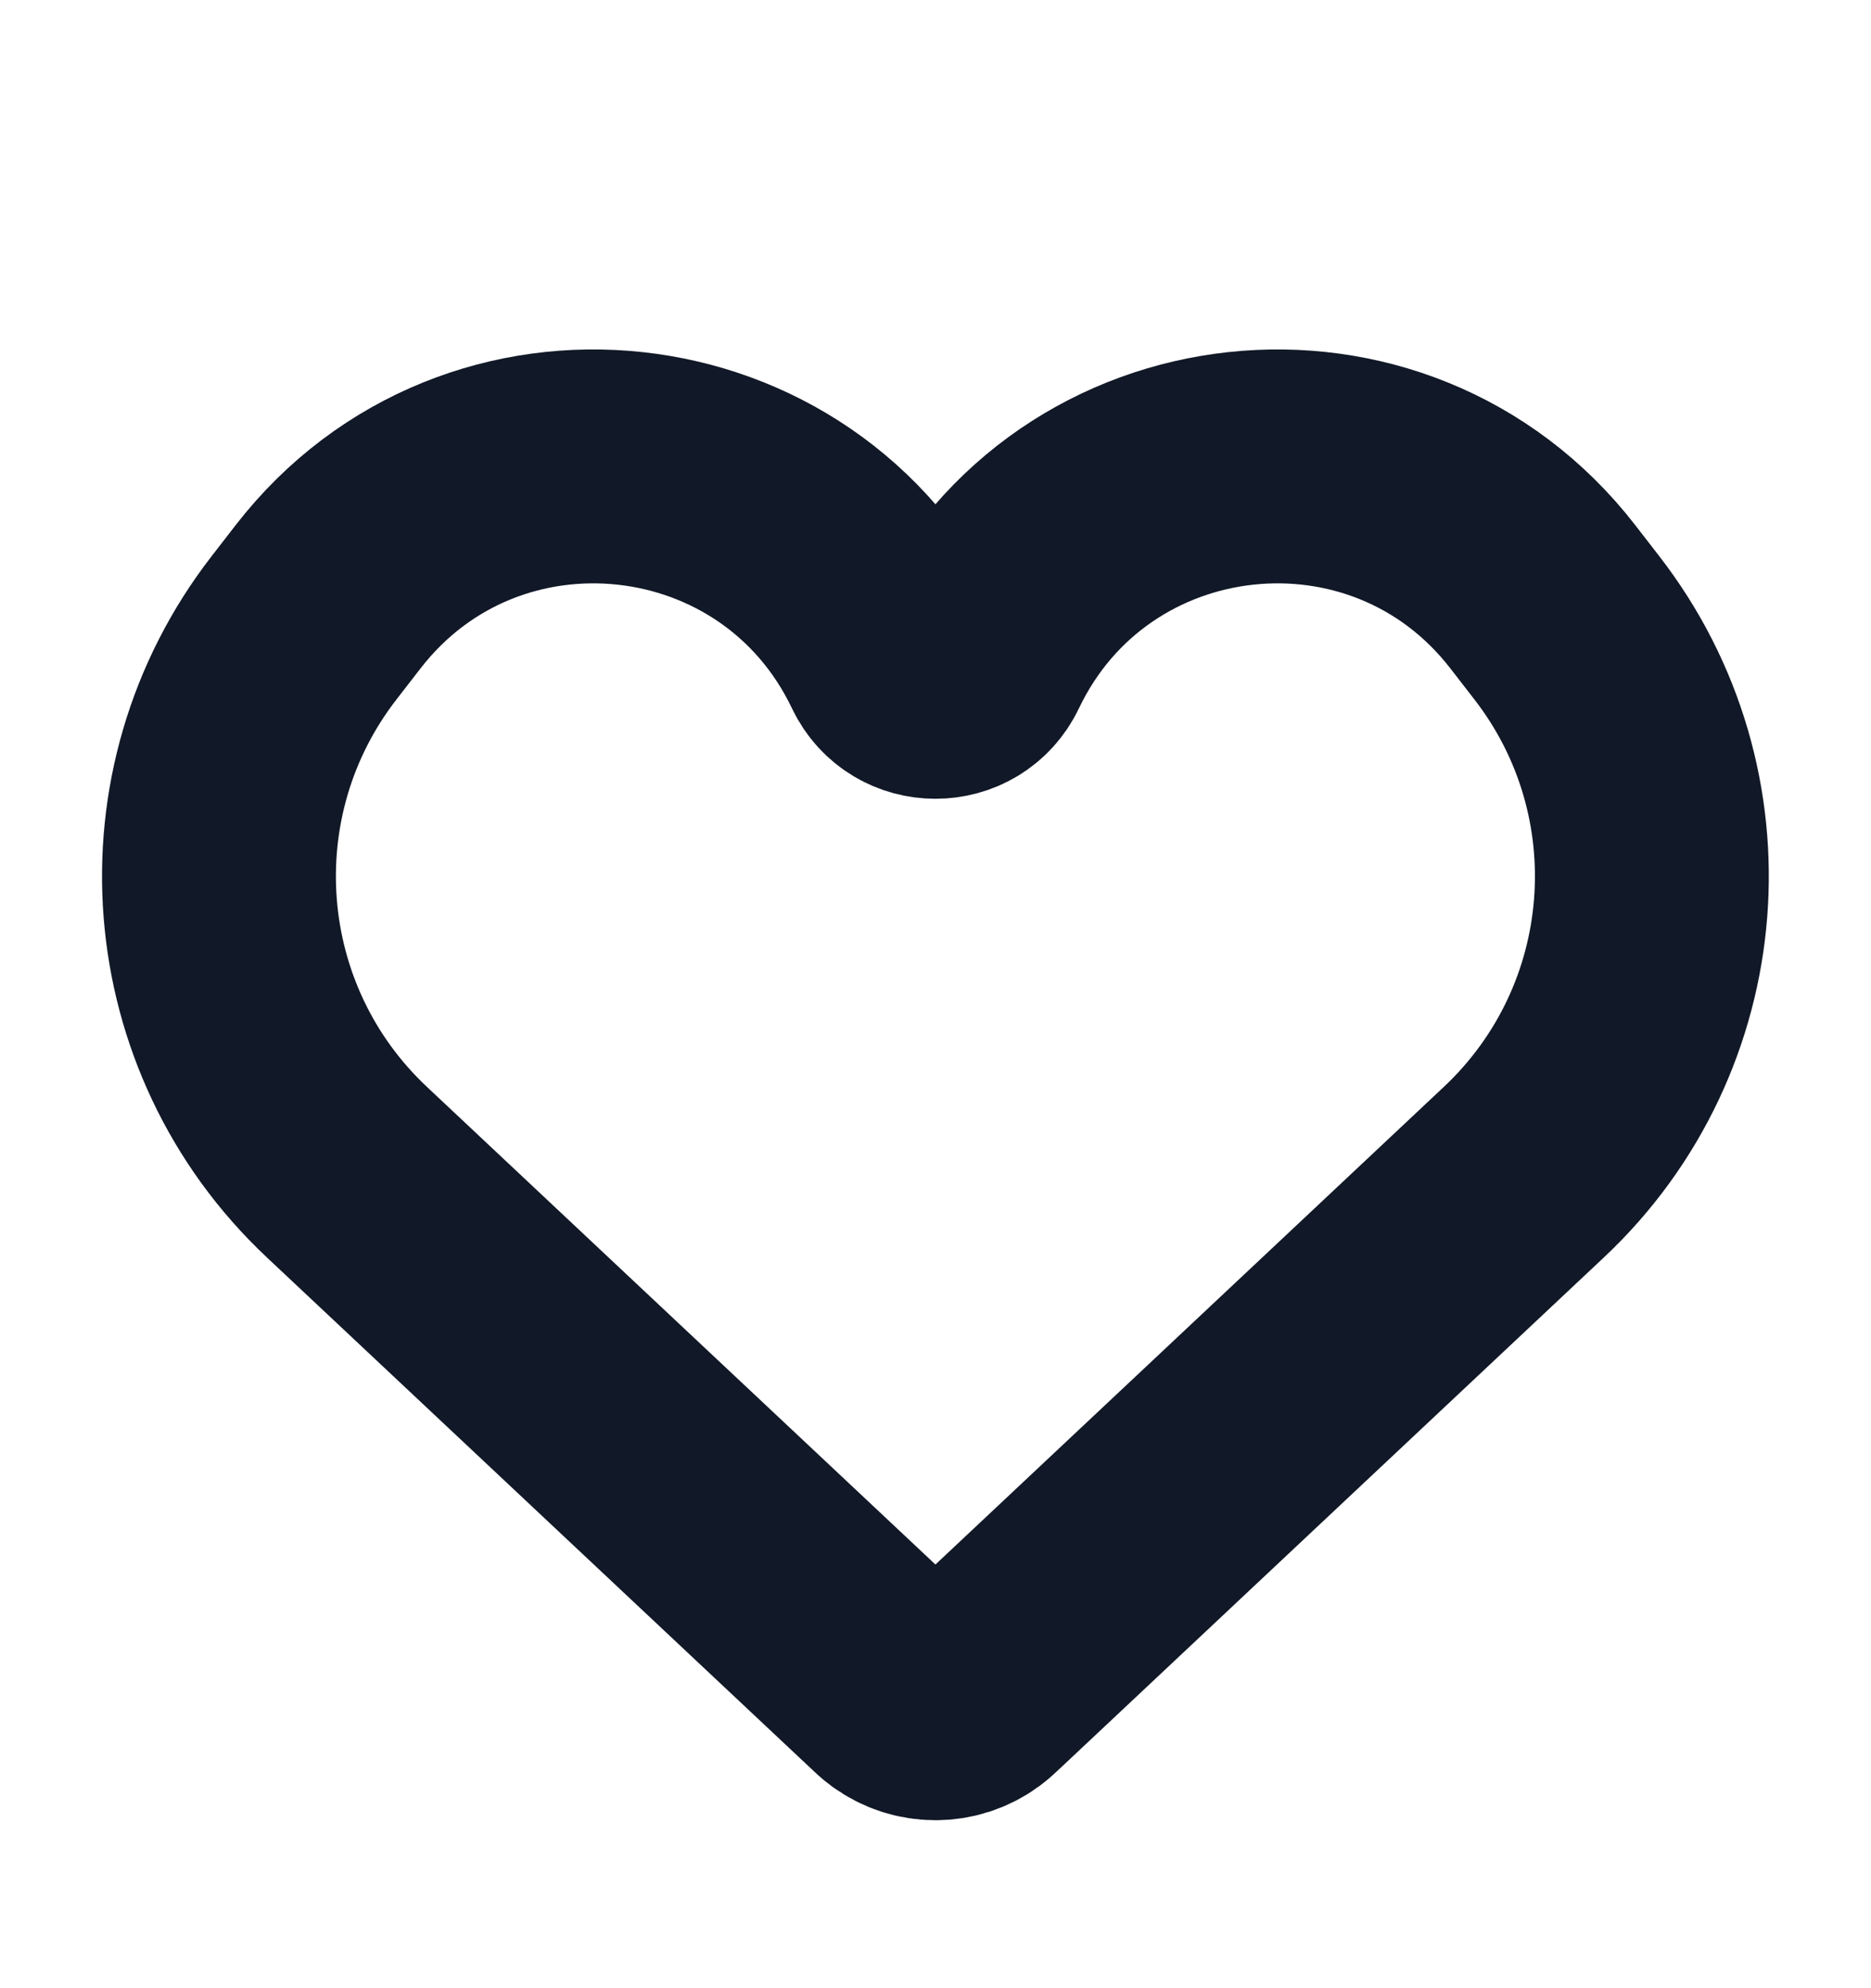
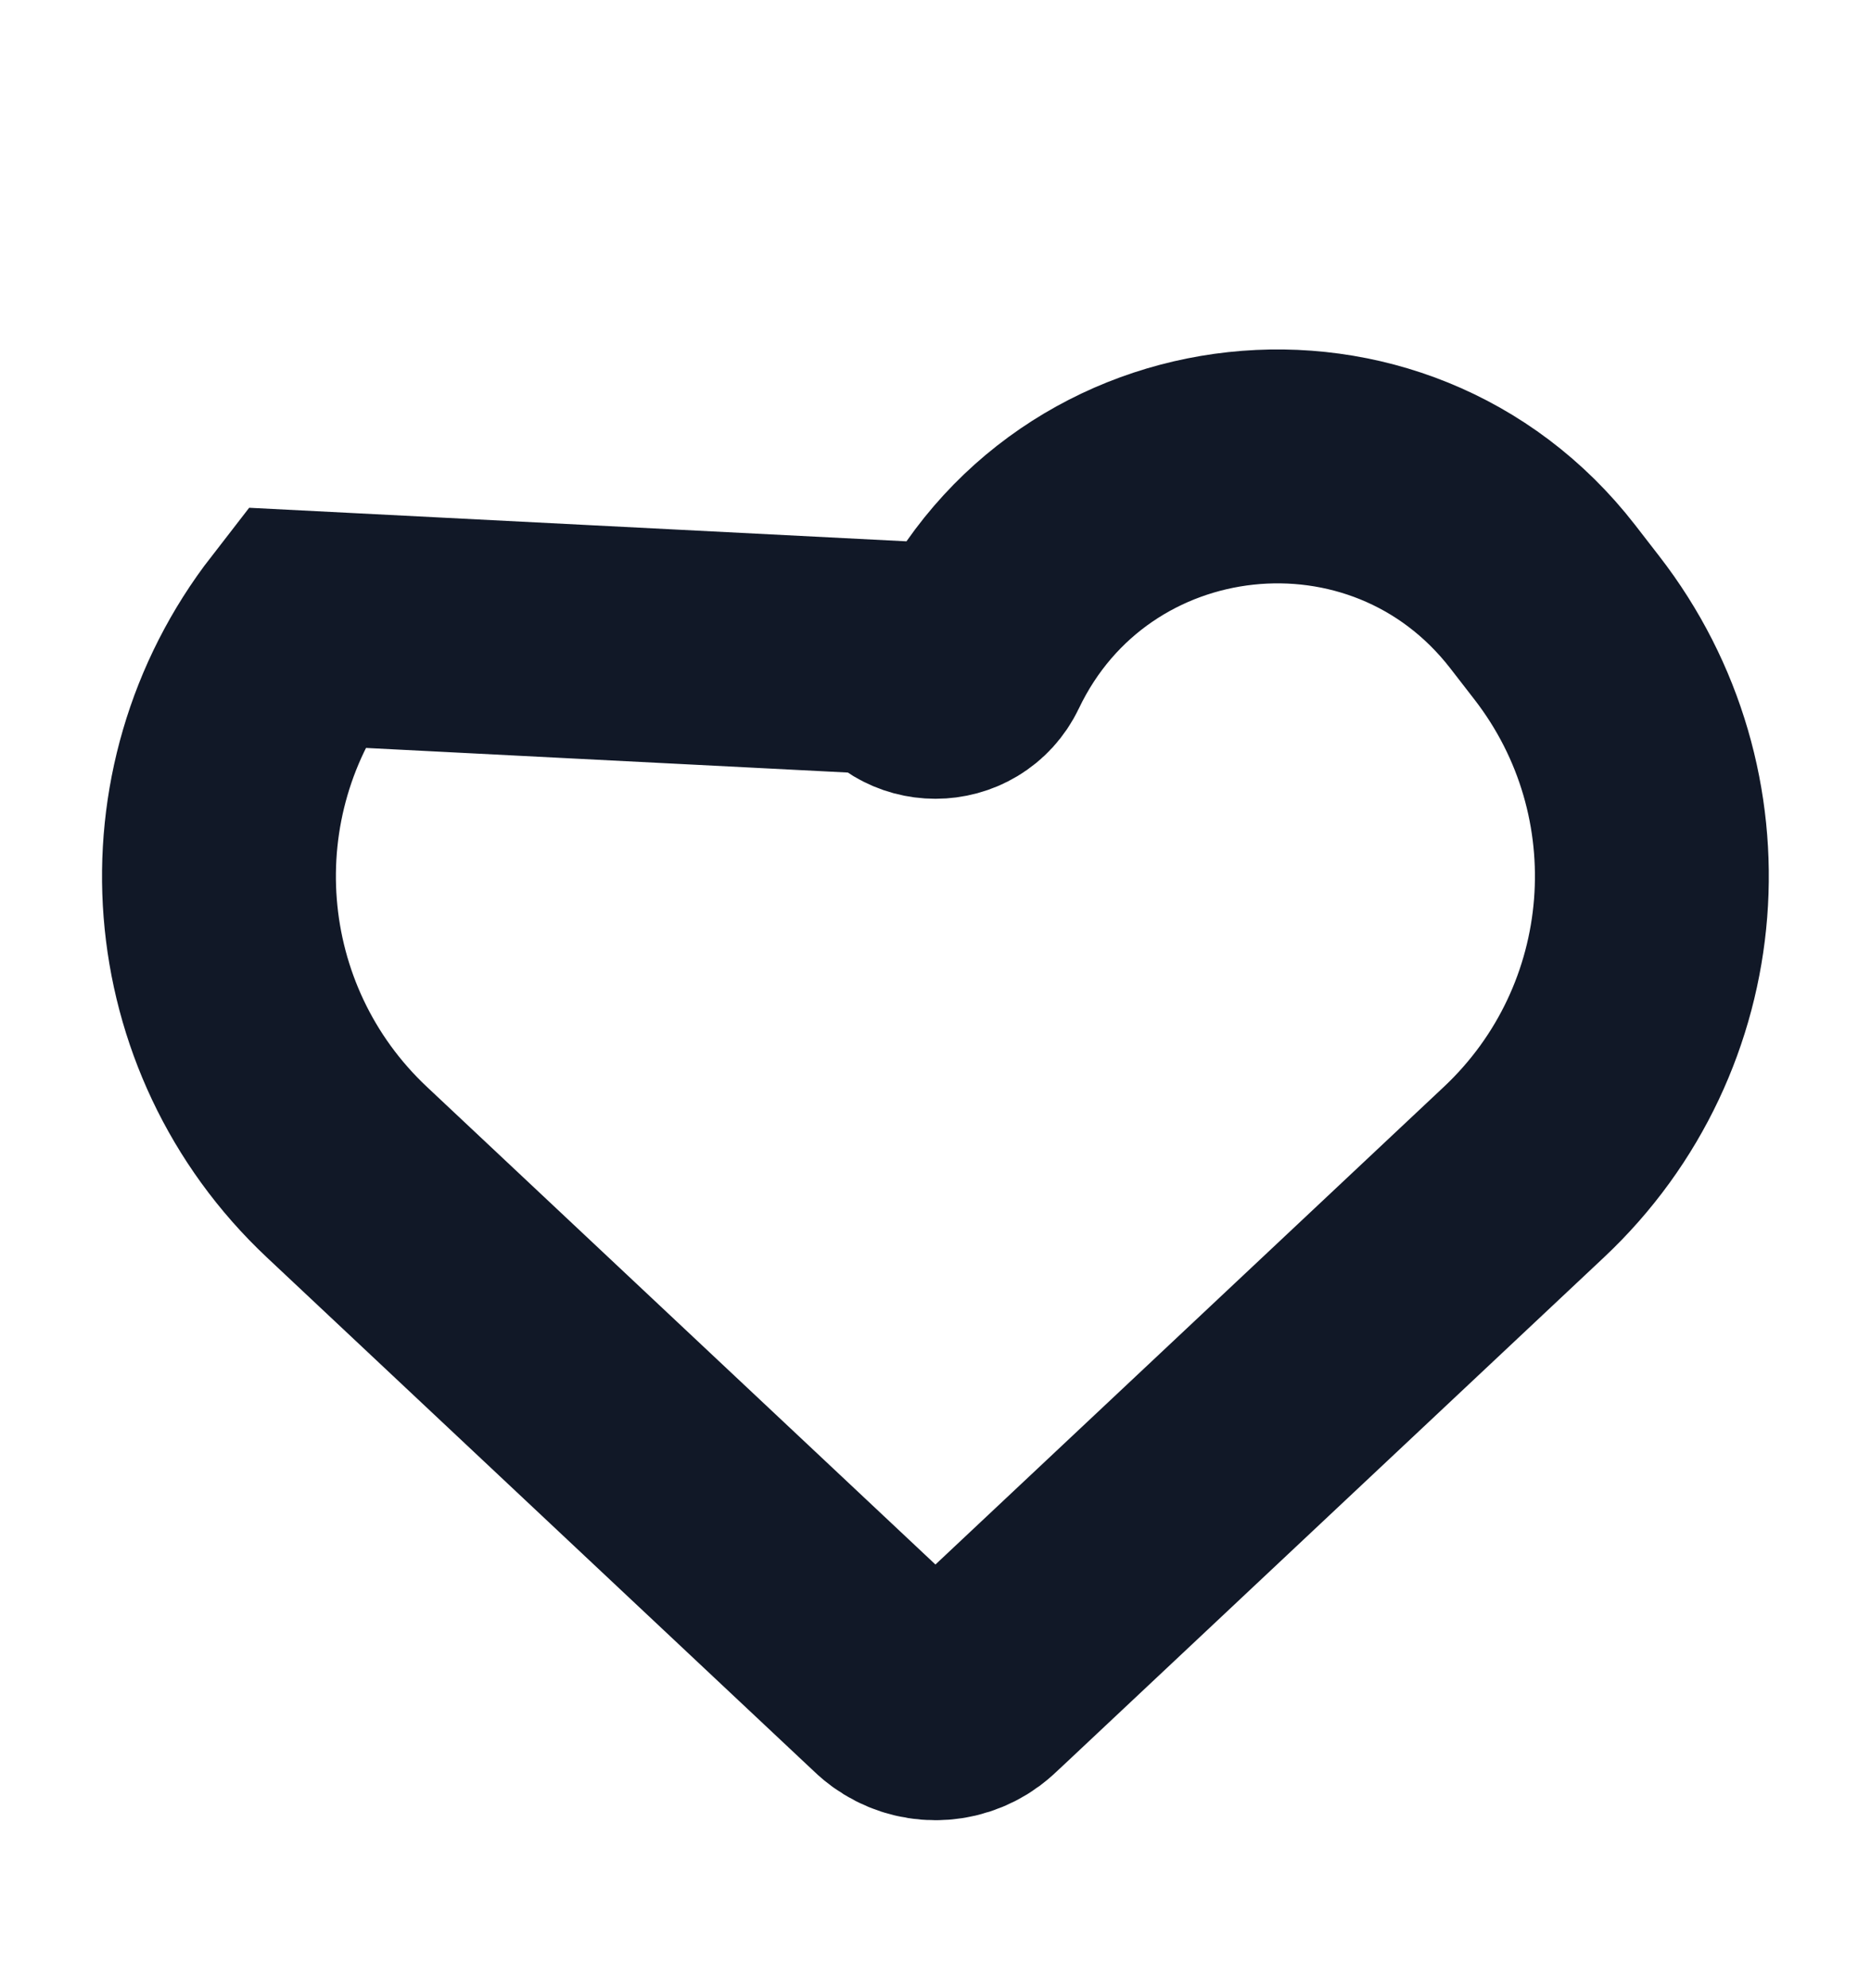
<svg xmlns="http://www.w3.org/2000/svg" width="16" height="17" viewBox="0 0 16 17" fill="none">
-   <path d="M2.966 10.022L7.602 14.376C7.653 14.425 7.679 14.449 7.704 14.467C7.88 14.596 8.119 14.596 8.295 14.467C8.319 14.449 8.345 14.425 8.397 14.376L13.032 10.022C14.336 8.797 14.495 6.781 13.398 5.367L13.192 5.101C11.88 3.41 9.246 3.694 8.324 5.626C8.194 5.898 7.805 5.898 7.675 5.626C6.753 3.694 4.119 3.41 2.807 5.101L2.601 5.367C1.504 6.781 1.662 8.797 2.966 10.022Z" stroke="#111827" stroke-width="2" />
+   <path d="M2.966 10.022L7.602 14.376C7.653 14.425 7.679 14.449 7.704 14.467C7.88 14.596 8.119 14.596 8.295 14.467C8.319 14.449 8.345 14.425 8.397 14.376L13.032 10.022C14.336 8.797 14.495 6.781 13.398 5.367L13.192 5.101C11.88 3.41 9.246 3.694 8.324 5.626C8.194 5.898 7.805 5.898 7.675 5.626L2.601 5.367C1.504 6.781 1.662 8.797 2.966 10.022Z" stroke="#111827" stroke-width="2" />
</svg>